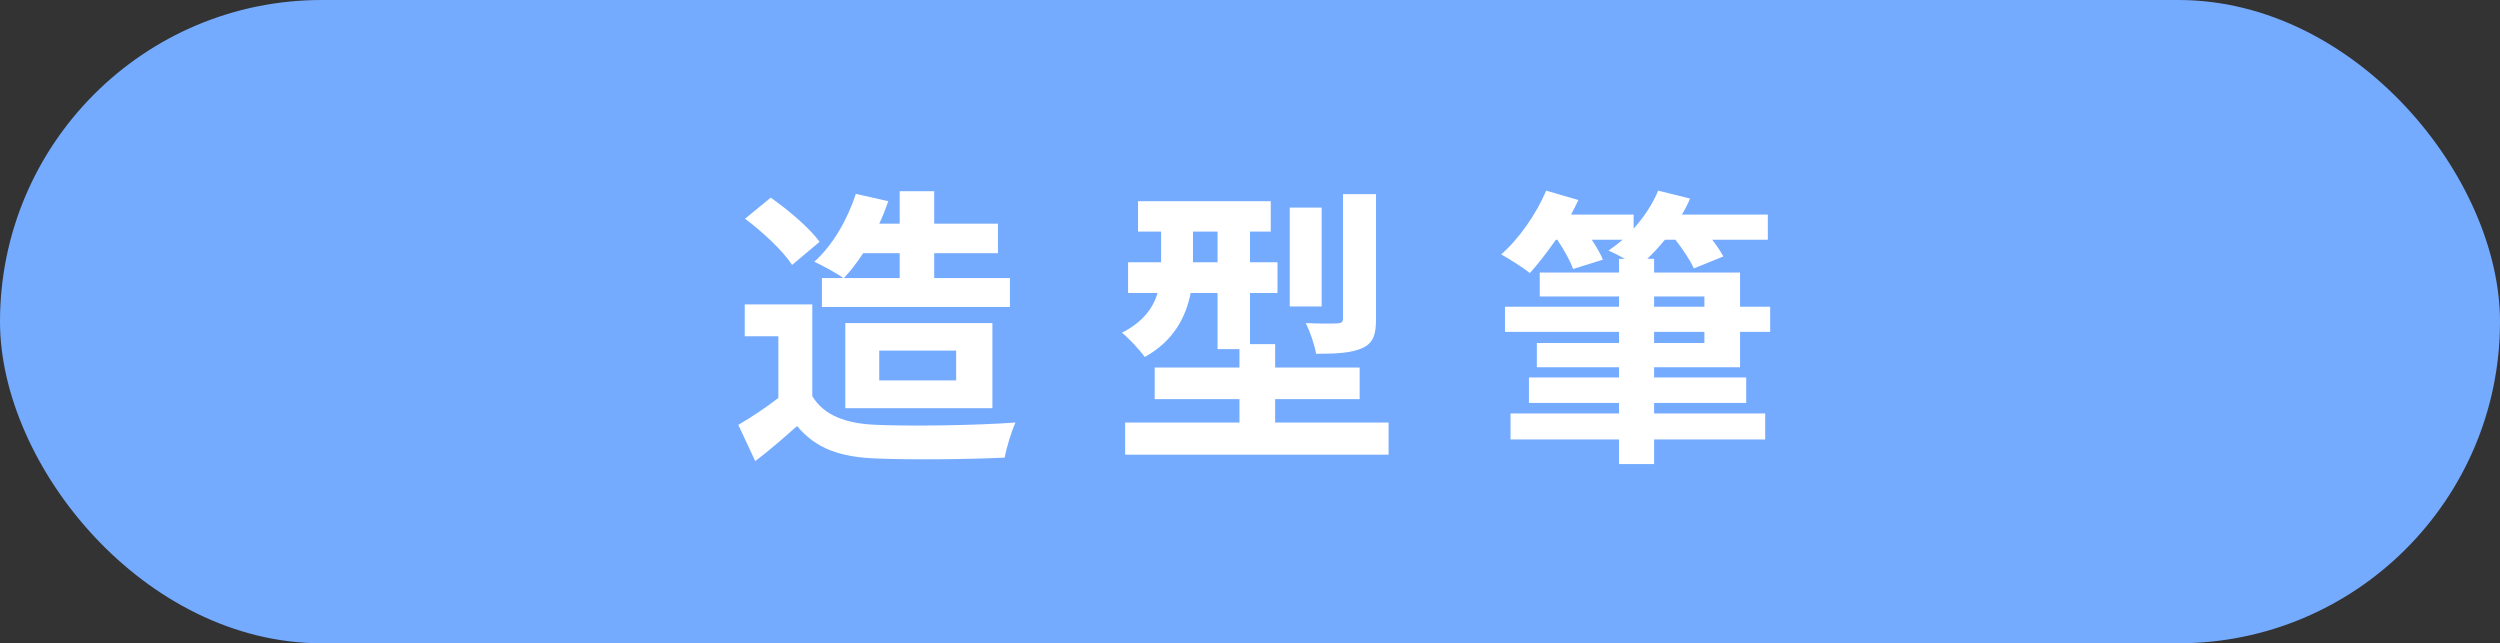
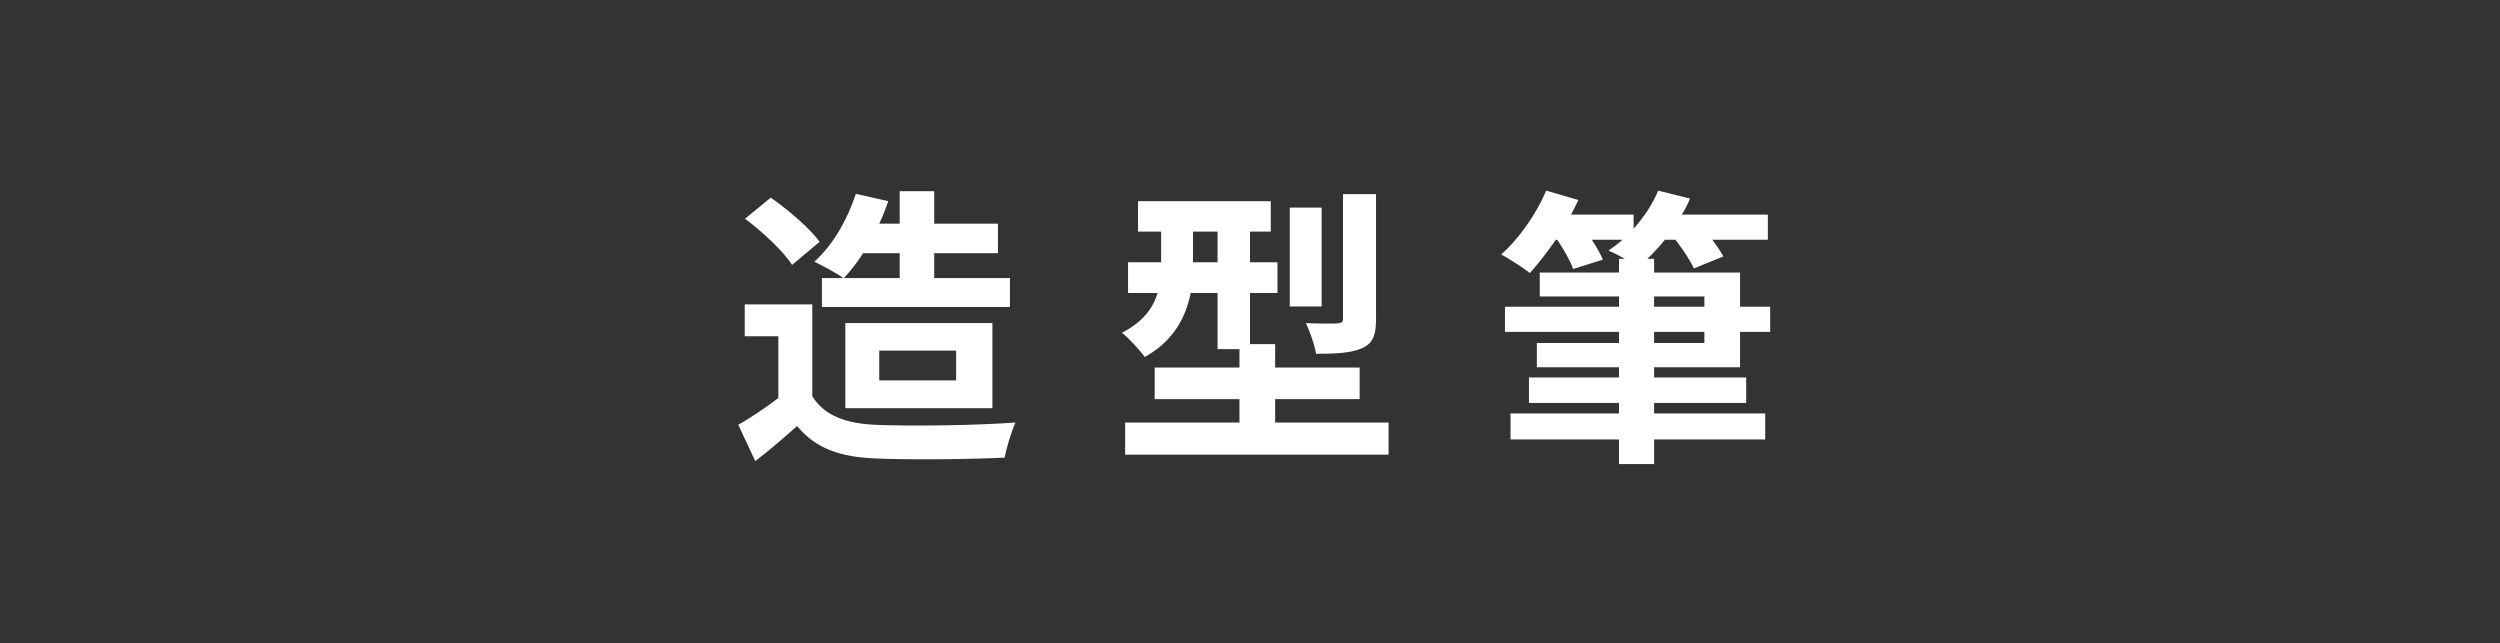
<svg xmlns="http://www.w3.org/2000/svg" width="171" height="44" viewBox="0 0 171 44" fill="none">
  <rect x="0" y="0" width="171" height="44" fill="#333333" stroke="none" />
-   <rect width="171" height="44" rx="22" fill="#74ABFF" />
  <path d="M61.54 17.32V19.02H57.72C58.18 18.54 58.62 17.96 59.04 17.32H61.54ZM56.22 19.02V21H69.08V19.02H63.9V17.32H68.26V15.3H63.9V13.08H61.54V15.3H60.14C60.38 14.8 60.58 14.28 60.76 13.76L58.54 13.26C57.96 15.04 56.94 16.8 55.7 17.9C56.24 18.16 57.2 18.66 57.68 19.02H56.22ZM60.14 23.98H65.4V26.02H60.14V23.98ZM67.88 27.92V22.1H57.82V27.92H67.88ZM56.06 16.54C55.38 15.6 53.92 14.36 52.72 13.52L50.96 14.96C52.14 15.84 53.56 17.16 54.18 18.12L56.06 16.54ZM55.56 20.82H50.94V23H53.24V27.22C52.36 27.9 51.36 28.56 50.5 29.06L51.66 31.54C52.76 30.7 53.64 29.92 54.52 29.14C55.82 30.7 57.46 31.26 59.92 31.36C62.3 31.46 66.32 31.42 68.72 31.3C68.84 30.62 69.2 29.46 69.46 28.9C66.8 29.1 62.3 29.16 59.96 29.06C57.88 28.98 56.38 28.44 55.56 27.1V20.82ZM94.12 13.28H91.86V21.78C91.86 22.04 91.76 22.1 91.48 22.12C91.18 22.14 90.22 22.14 89.32 22.1C89.6 22.68 89.92 23.58 90.02 24.2C91.42 24.2 92.44 24.14 93.16 23.82C93.92 23.48 94.12 22.92 94.12 21.82V13.28ZM90.4 14.2H88.22V20.96H90.4V14.2ZM81.6 17.94V15.84H83.28V17.94H81.6ZM87.22 28.9V27.3H93V25.14H87.22V23.54H85.5V20.04H87.38V17.94H85.5V15.84H86.92V13.76H77.84V15.84H79.42V17.94H77.16V20.04H79.18C78.88 21.04 78.22 22 76.74 22.76C77.16 23.08 78 23.98 78.3 24.42C80.28 23.32 81.12 21.68 81.44 20.04H83.28V23.88H84.78V25.14H78.98V27.3H84.78V28.9H76.96V31.1H94.98V28.9H87.22ZM113.14 22.7H116.58V23.46H113.14V22.7ZM113.14 20.28H116.58V20.98H113.14V20.28ZM119.02 25.12V22.7H121.08V20.98H119.02V18.64H113.14V17.7H112.68C113.08 17.32 113.48 16.88 113.88 16.4H114.6C115.1 17.04 115.62 17.82 115.86 18.36L117.88 17.54C117.7 17.22 117.44 16.82 117.12 16.4H120.92V14.68H115.04C115.26 14.32 115.44 13.96 115.6 13.58L113.42 13.04C113.04 13.96 112.44 14.86 111.74 15.64V14.68H107.46C107.64 14.34 107.8 14.02 107.96 13.68L105.76 13.04C105.08 14.64 103.9 16.34 102.68 17.4C103.22 17.7 104.18 18.3 104.64 18.68C105.2 18.06 105.82 17.26 106.42 16.4H106.52C106.96 17.06 107.42 17.86 107.6 18.4L109.64 17.76C109.48 17.38 109.2 16.88 108.88 16.4H110.98C110.66 16.68 110.34 16.92 110.02 17.14C110.32 17.26 110.74 17.48 111.14 17.7H110.74V18.64H105.32V20.28H110.74V20.98H102.94V22.7H110.74V23.46H105.12V25.12H110.74V25.82H104.58V27.56H110.74V28.28H103.32V30.06H110.74V31.74H113.14V30.06H120.74V28.28H113.14V27.56H119.44V25.82H113.14V25.12H119.02Z" fill="white" />
</svg>